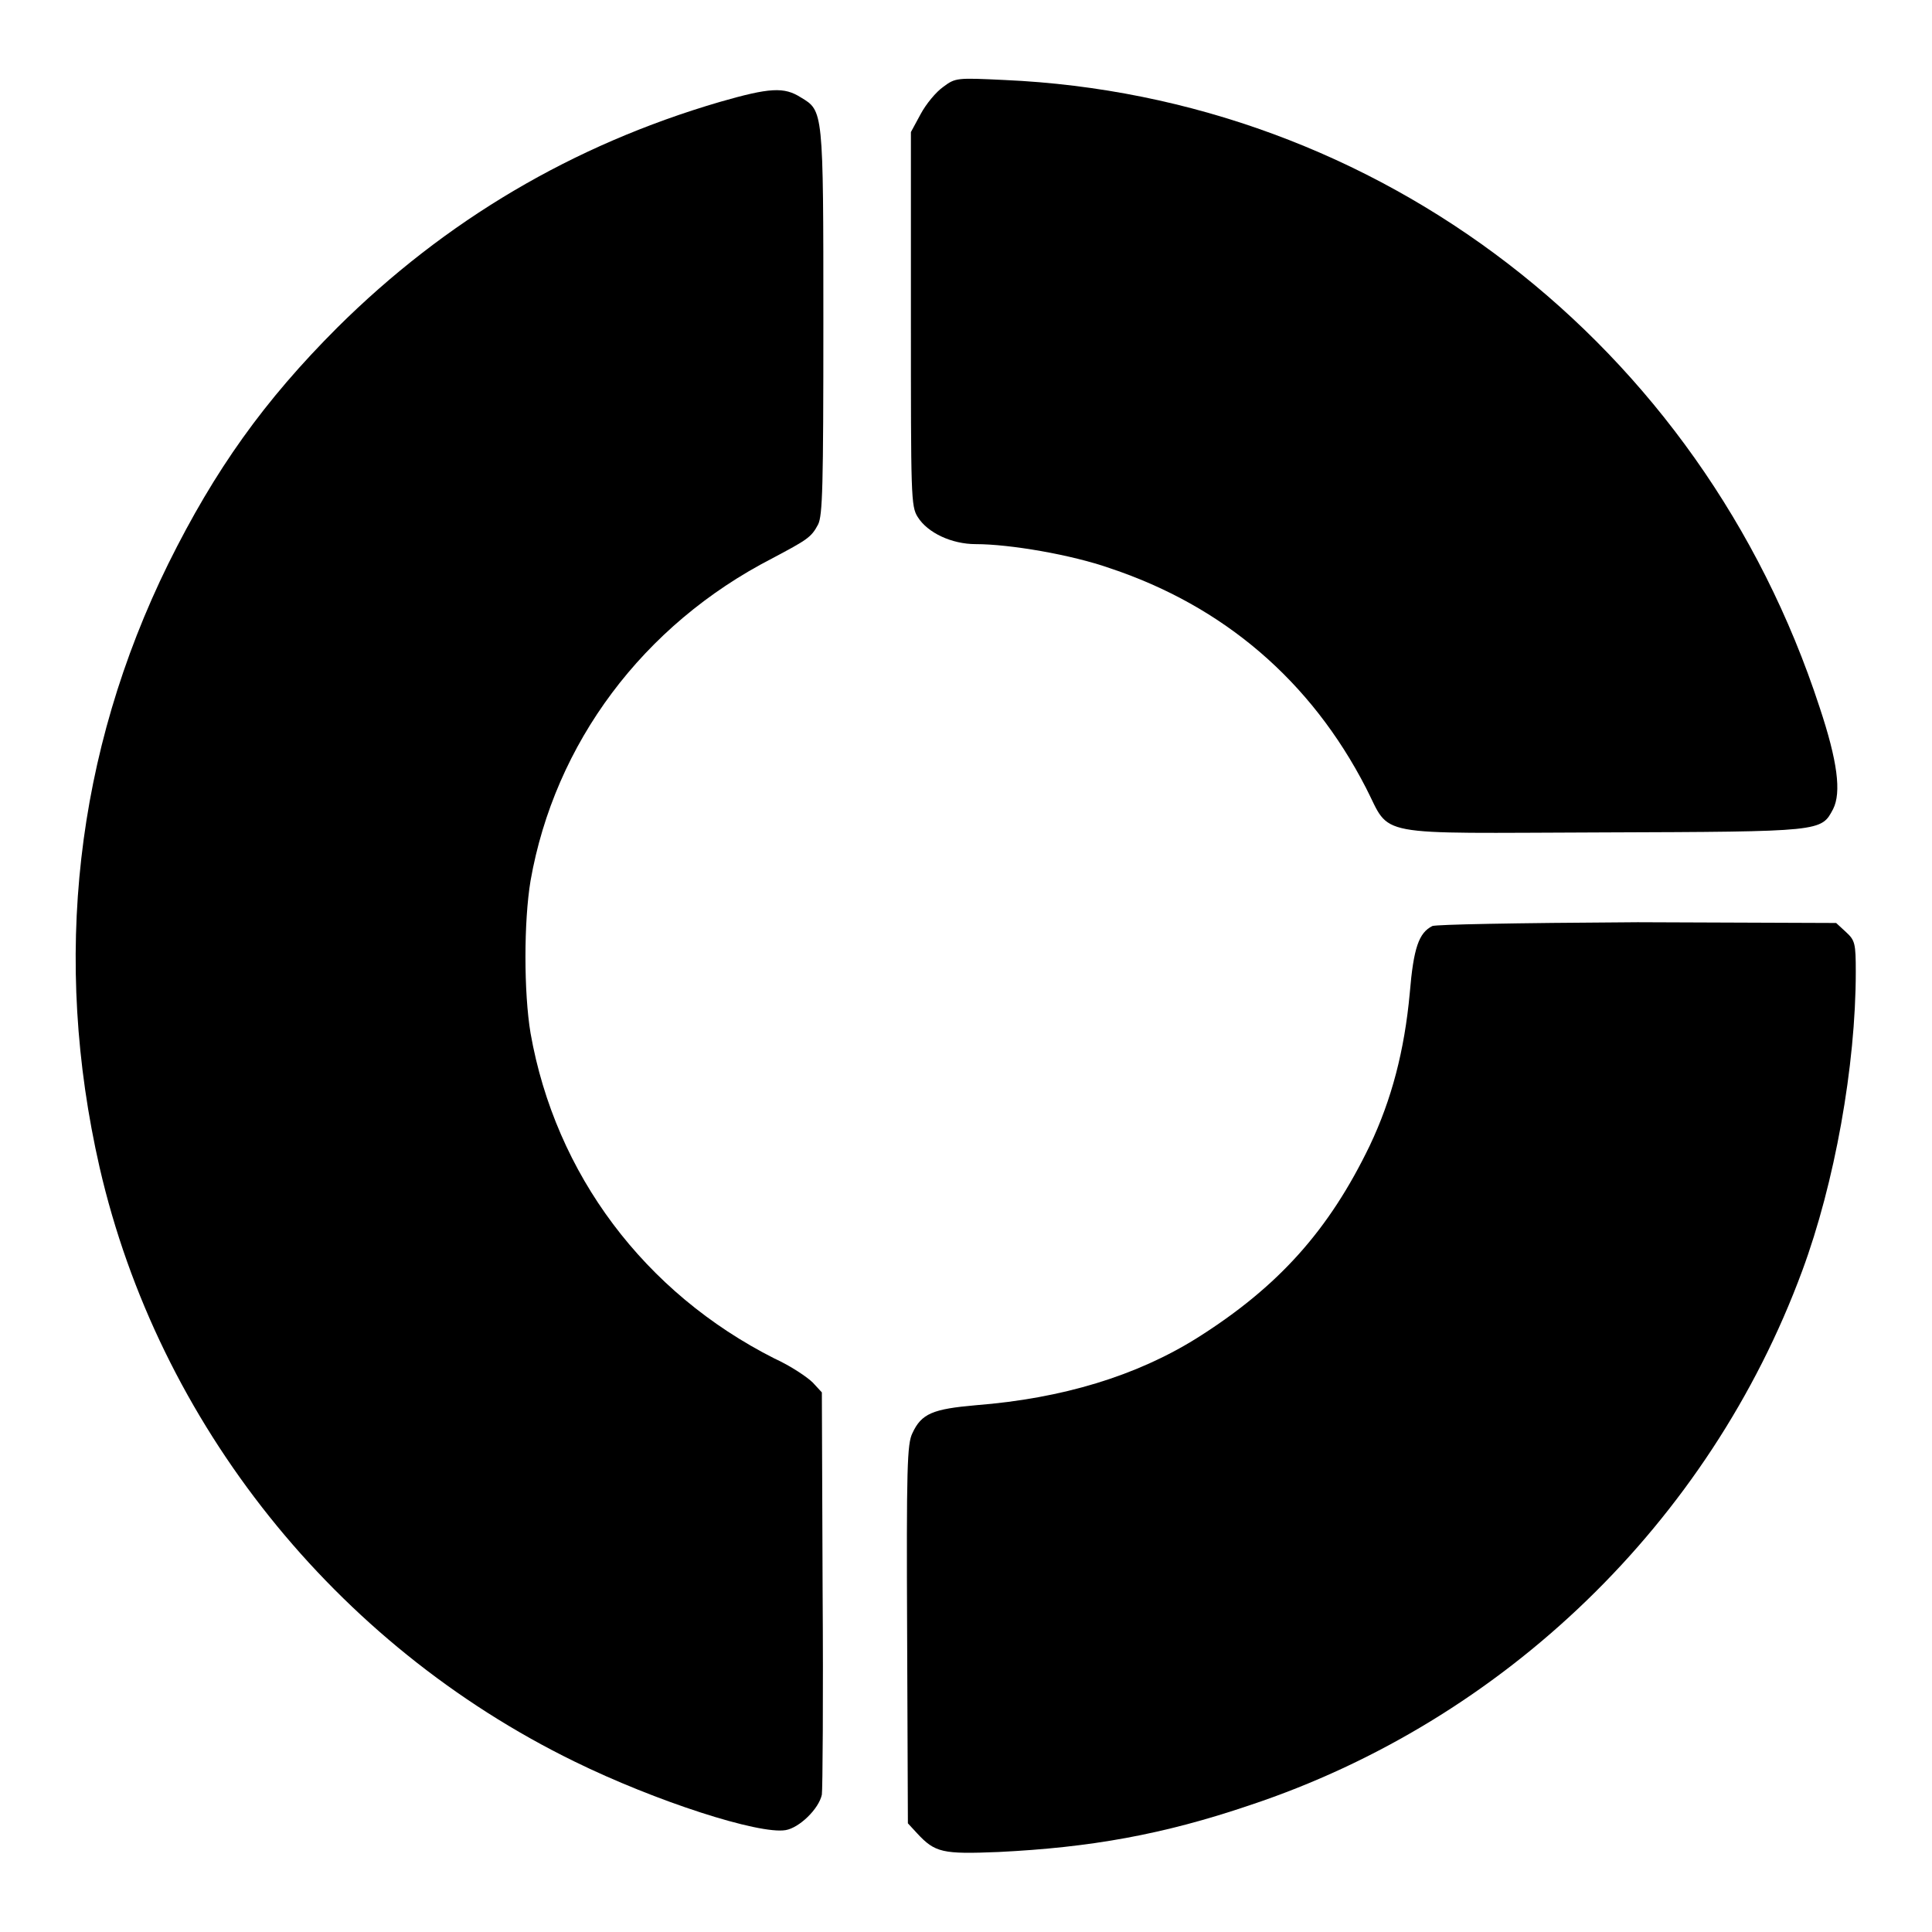
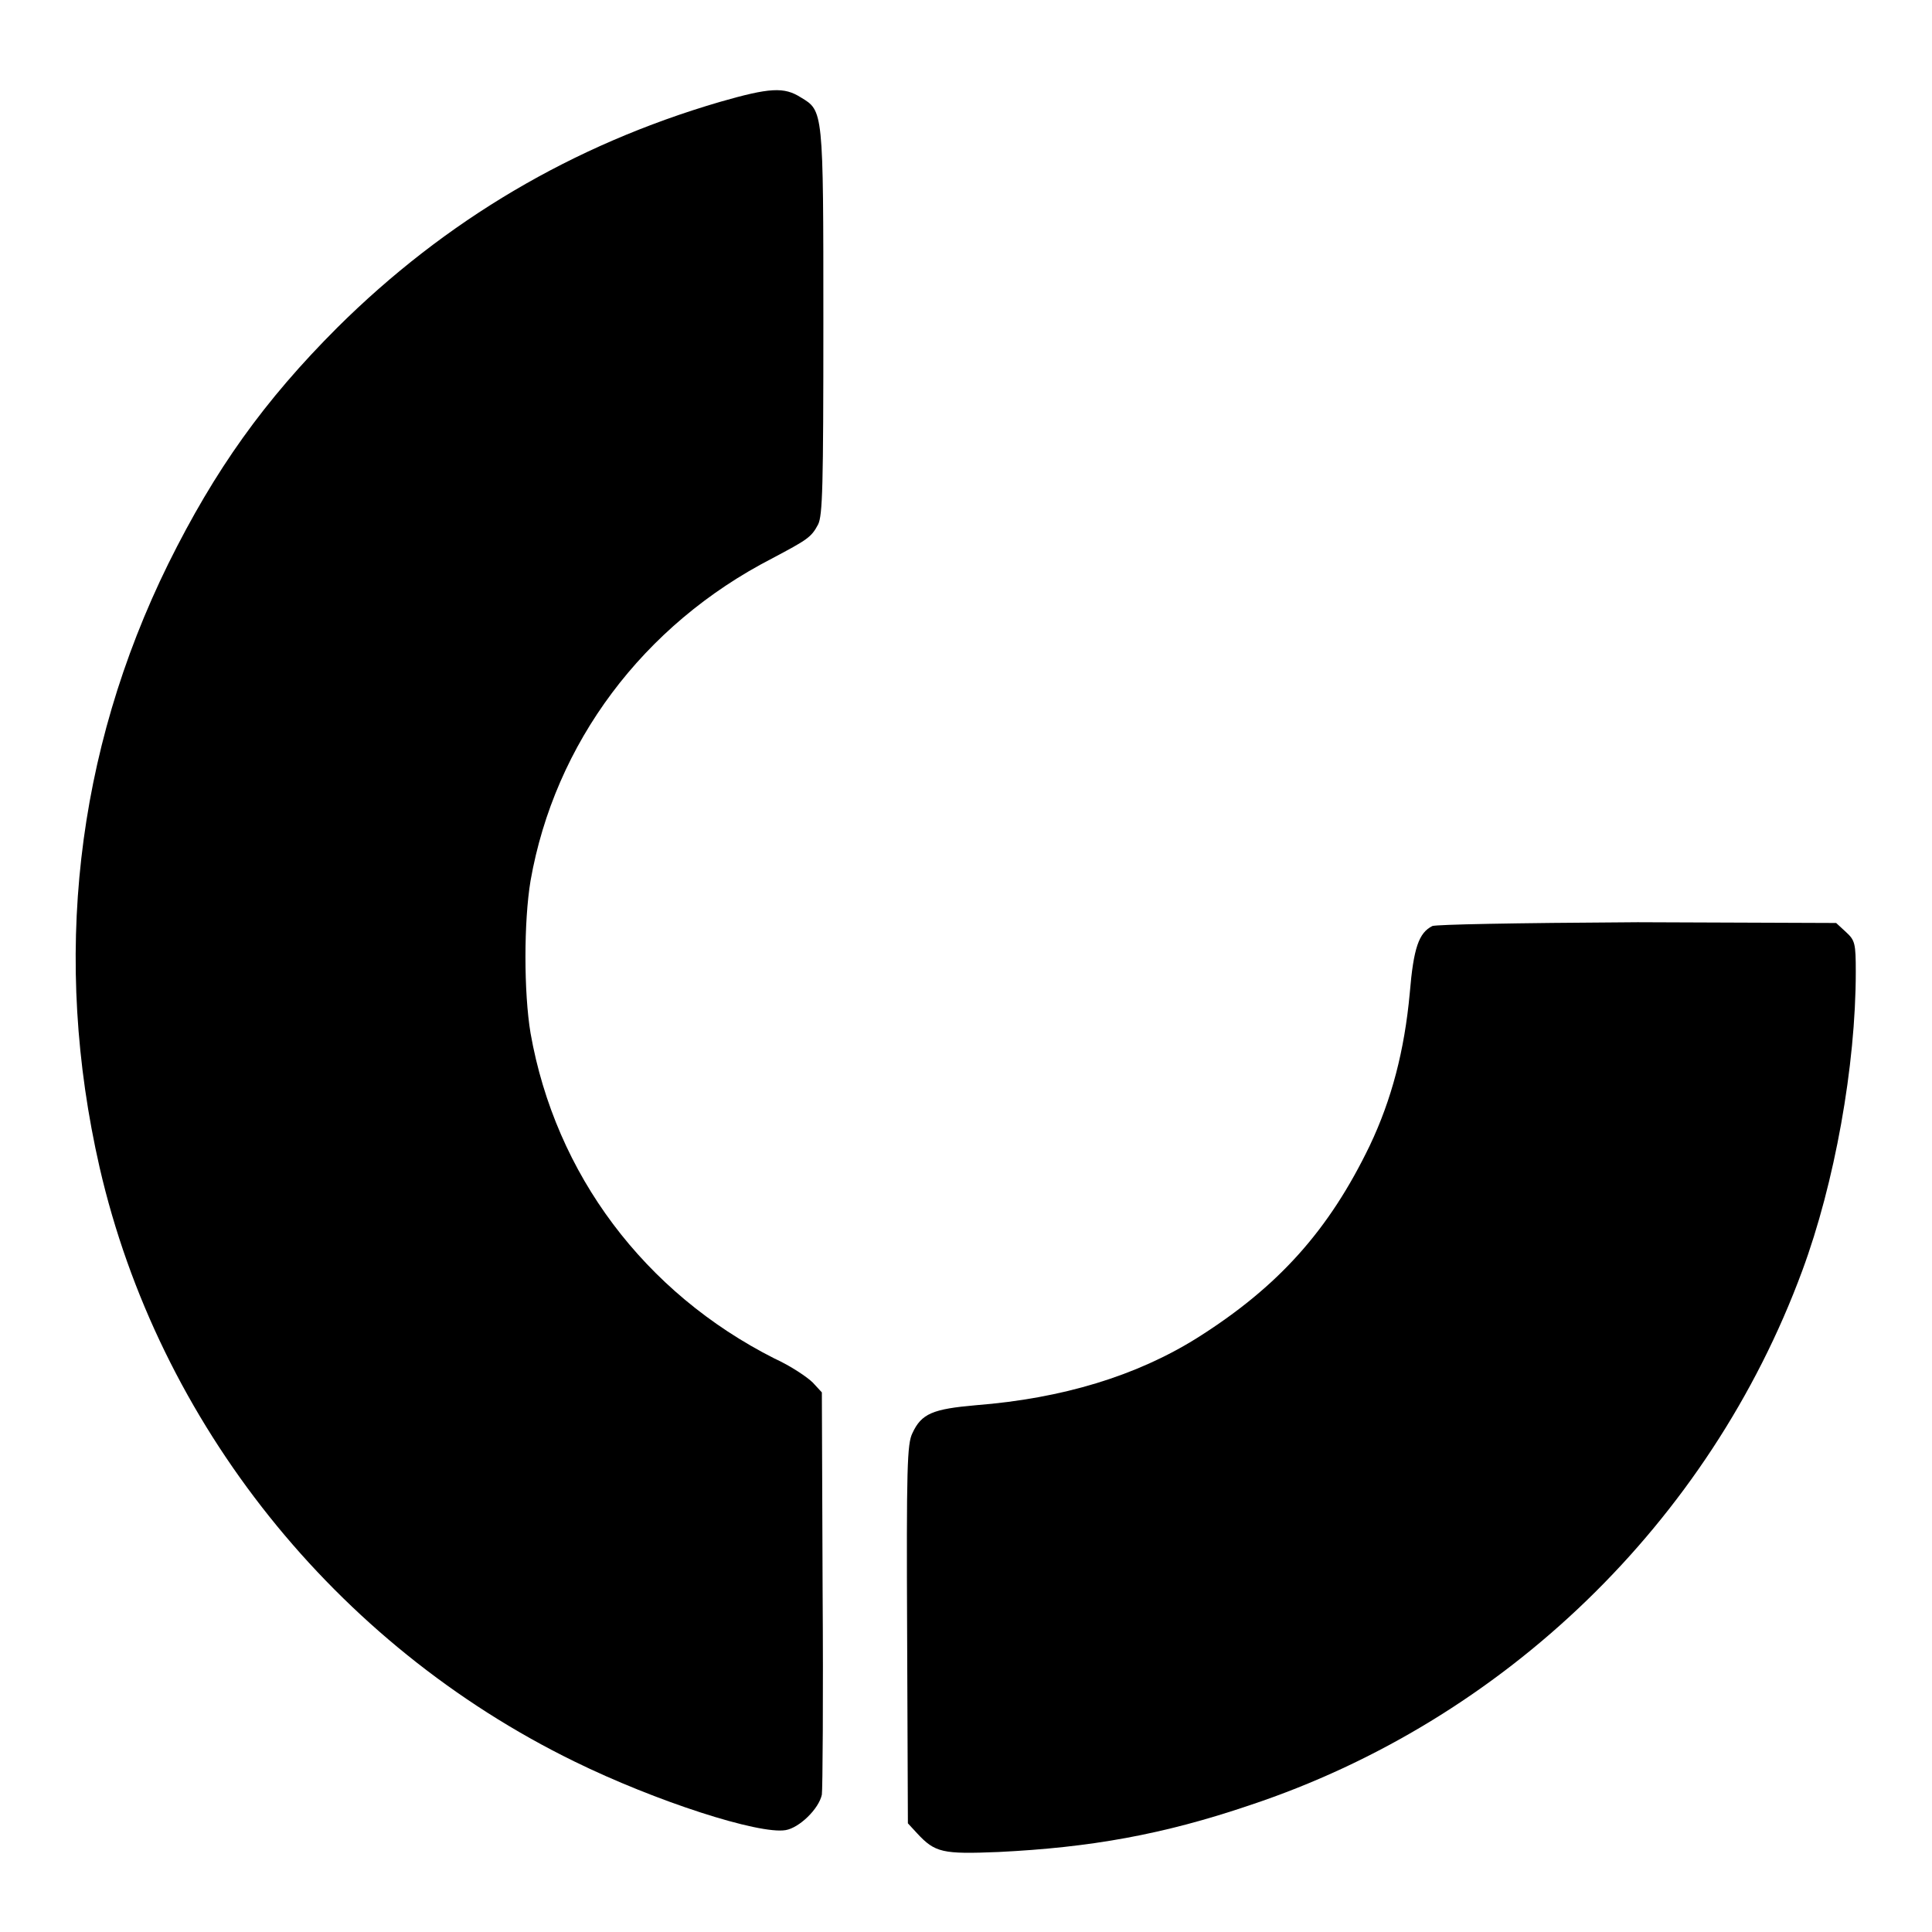
<svg xmlns="http://www.w3.org/2000/svg" version="1.1" x="0px" y="0px" viewBox="0 0 256 256" enable-background="new 0 0 256 256" xml:space="preserve">
  <g>
    <g>
      <g>
-         <path fill="#000000" d="M125,11.5c-1,0.7-2.3,2.3-3,3.6l-1.3,2.4v24.7c0,23.5,0,24.9,0.9,26.3c1.3,2.1,4.5,3.6,7.7,3.6c4.5,0,12.7,1.4,17.8,3.2c15,5,26.6,14.9,33.9,29.1c3.4,6.6,0.4,6,31.3,5.9c29.3-0.1,29-0.1,30.6-3.1c1.1-2.2,0.6-6.3-1.8-13.5c-15.7-48.1-58.4-80.9-108-83.1C126.8,10.3,126.6,10.3,125,11.5z" />
        <path fill="#000000" d="M95.4,13.5C75.9,19.2,59,29.2,44.7,43.4C35,53.1,28.5,62.2,22.3,74.7c-12.3,25-15.4,52.4-9.1,80c7.8,33.9,31.2,63.2,62.9,78.7c10.8,5.3,24.5,9.7,28,9.1c1.8-0.3,4.4-2.8,4.8-4.7c0.1-0.6,0.2-12.8,0.1-27.2l-0.1-26.1l-1.2-1.3c-0.7-0.7-2.9-2.2-5.1-3.2c-17.2-8.7-29-24.4-32.3-43.1c-0.9-5.4-0.9-14.8,0-20.2c3.2-18.2,14.9-33.9,32-42.7c4.7-2.5,5.2-2.8,6.1-4.5c0.6-1.2,0.7-5,0.7-26.9c0-28.1,0-27.9-3-29.7C103.9,11.5,102,11.6,95.4,13.5z" />
        <path fill="#000000" d="M189.8,122.7c-1.8,0.9-2.5,2.9-3,8.9c-0.7,7.6-2.4,14.1-5.3,20.2c-5.4,11.2-12.1,18.7-22.9,25.5c-8,5-17.8,8-29.3,8.9c-5.7,0.5-7.2,1.1-8.4,3.7c-0.7,1.4-0.8,4.5-0.7,26.7l0.1,25l1.2,1.3c2.4,2.6,3.4,2.8,10.8,2.5c12.2-0.6,21.8-2.3,33.3-6.2c33.7-11.2,60.9-37.5,73.2-70.8c4.3-11.6,7.1-27.2,7.1-39.6c0-3.8-0.1-4.2-1.3-5.3l-1.3-1.2l-26.3-0.1C200,122.3,190.5,122.5,189.8,122.7z" />
      </g>
    </g>
  </g>
</svg>